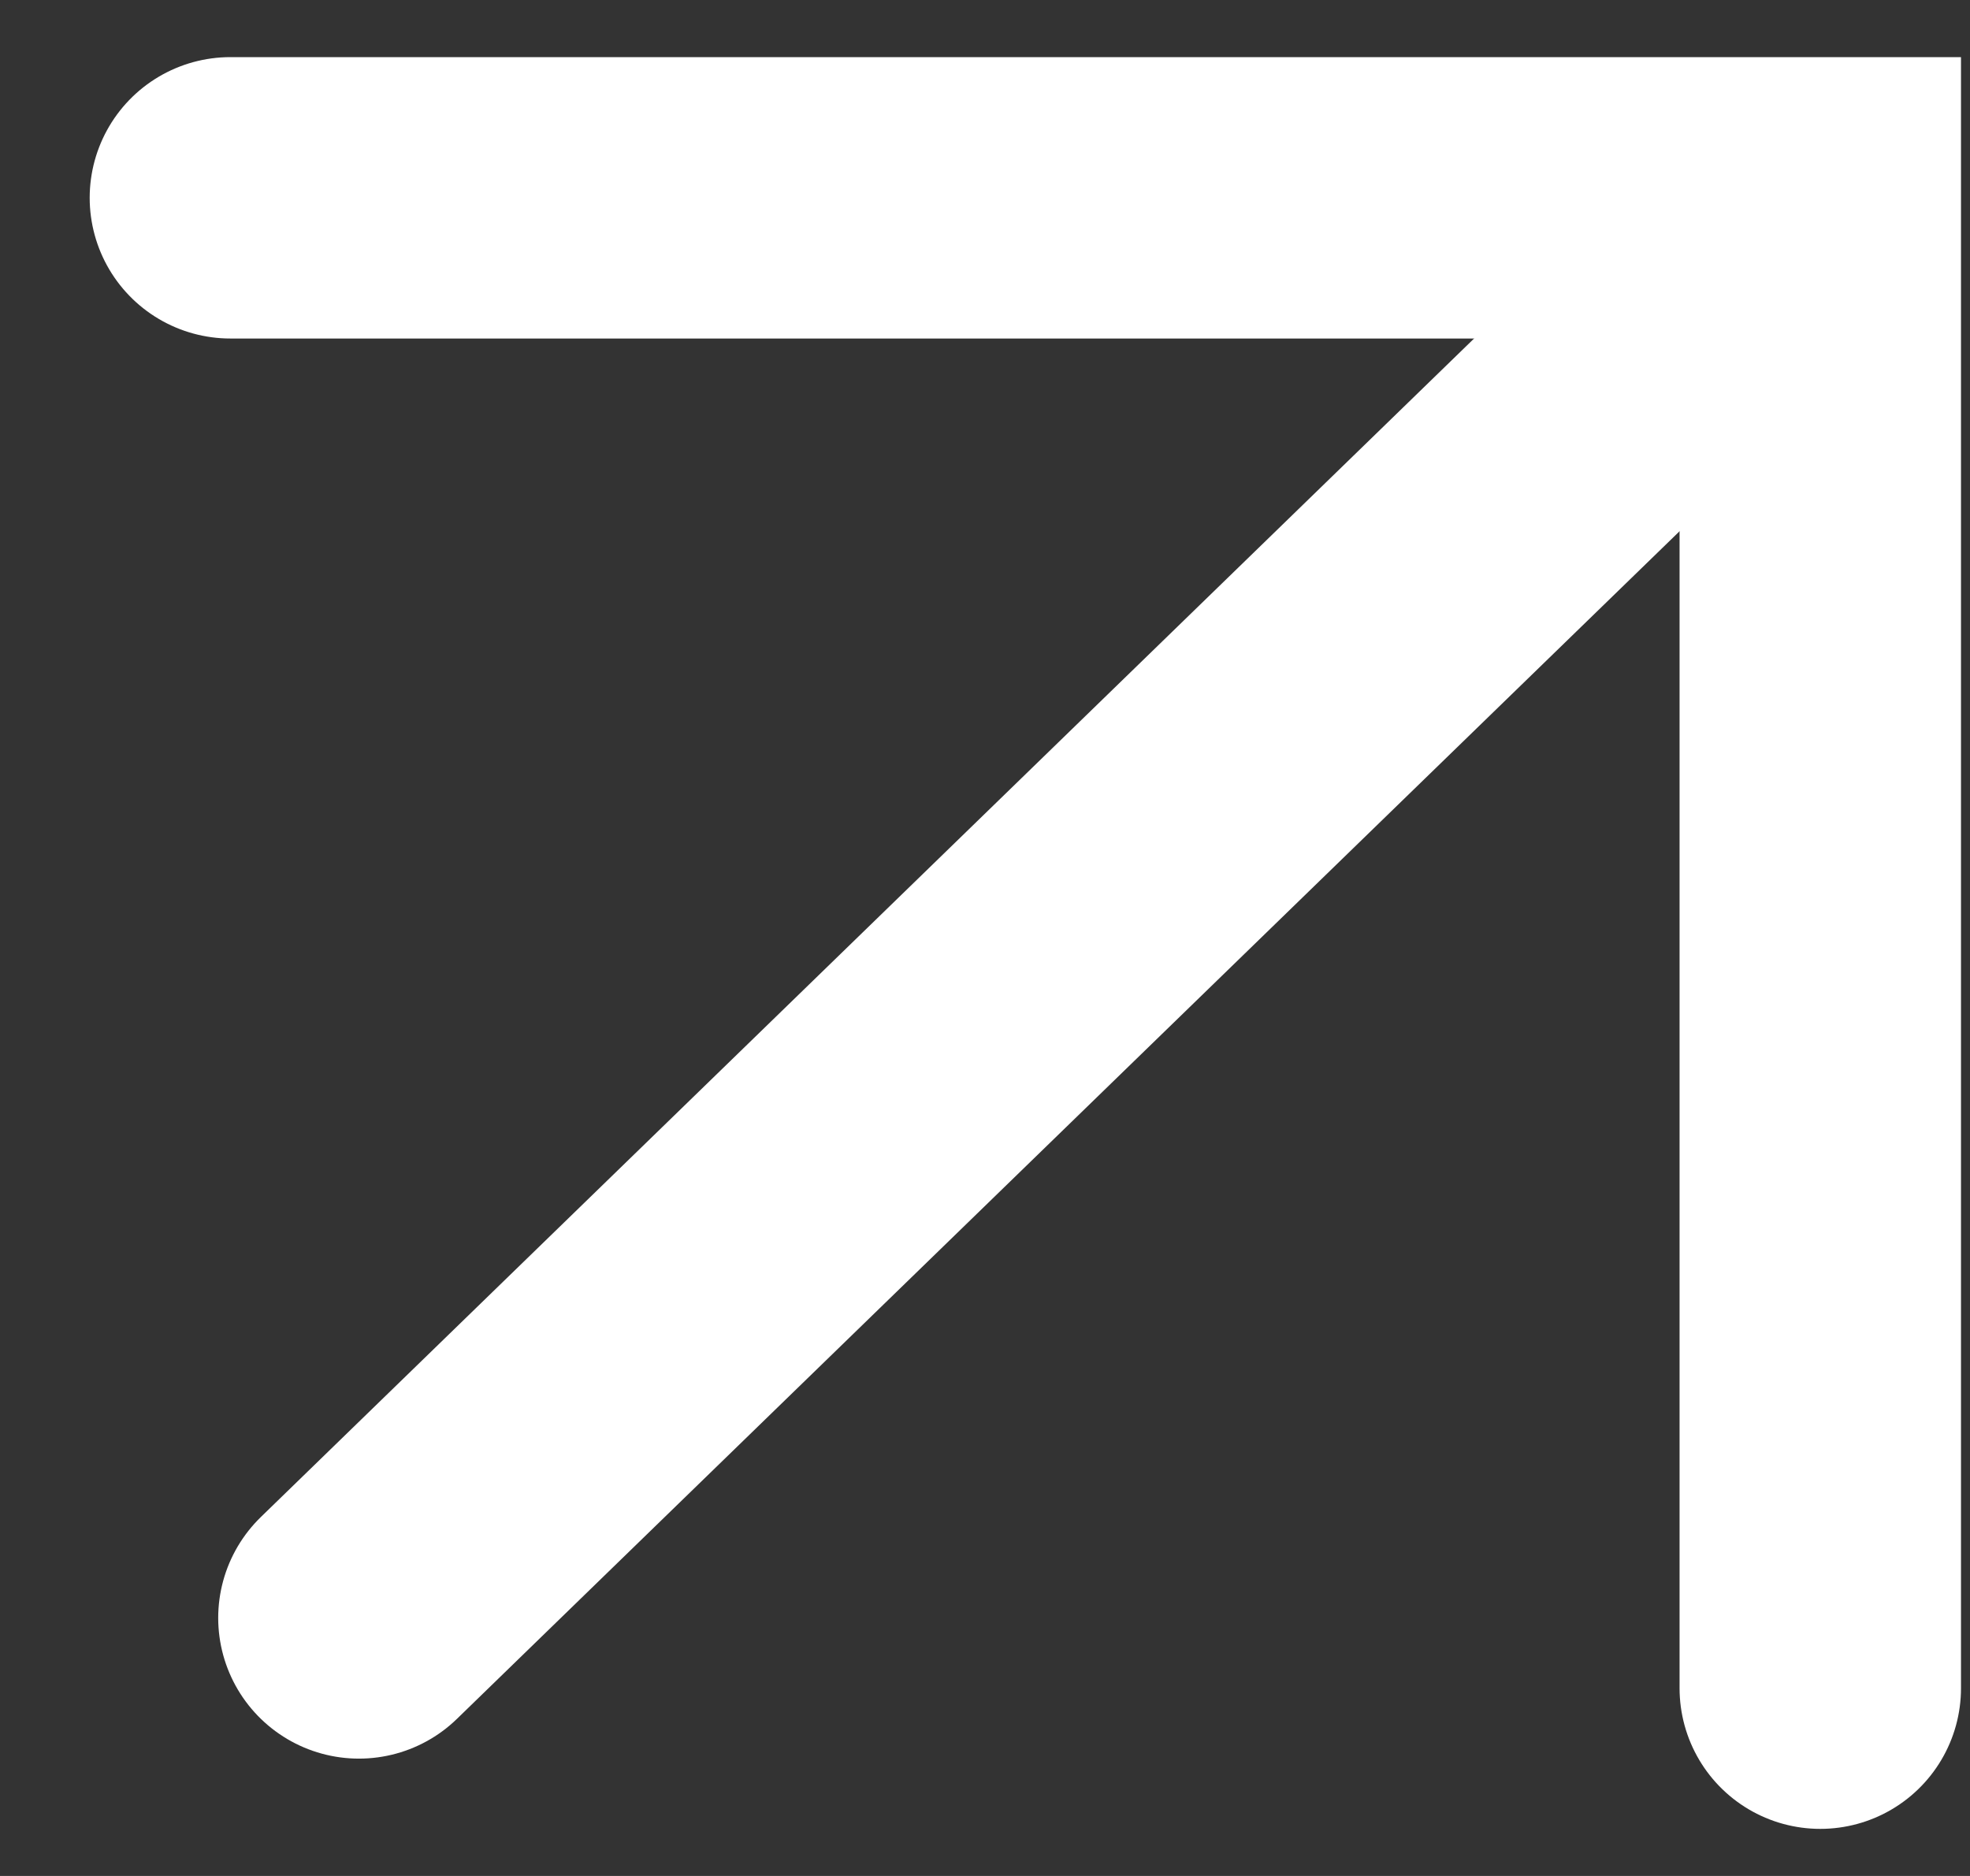
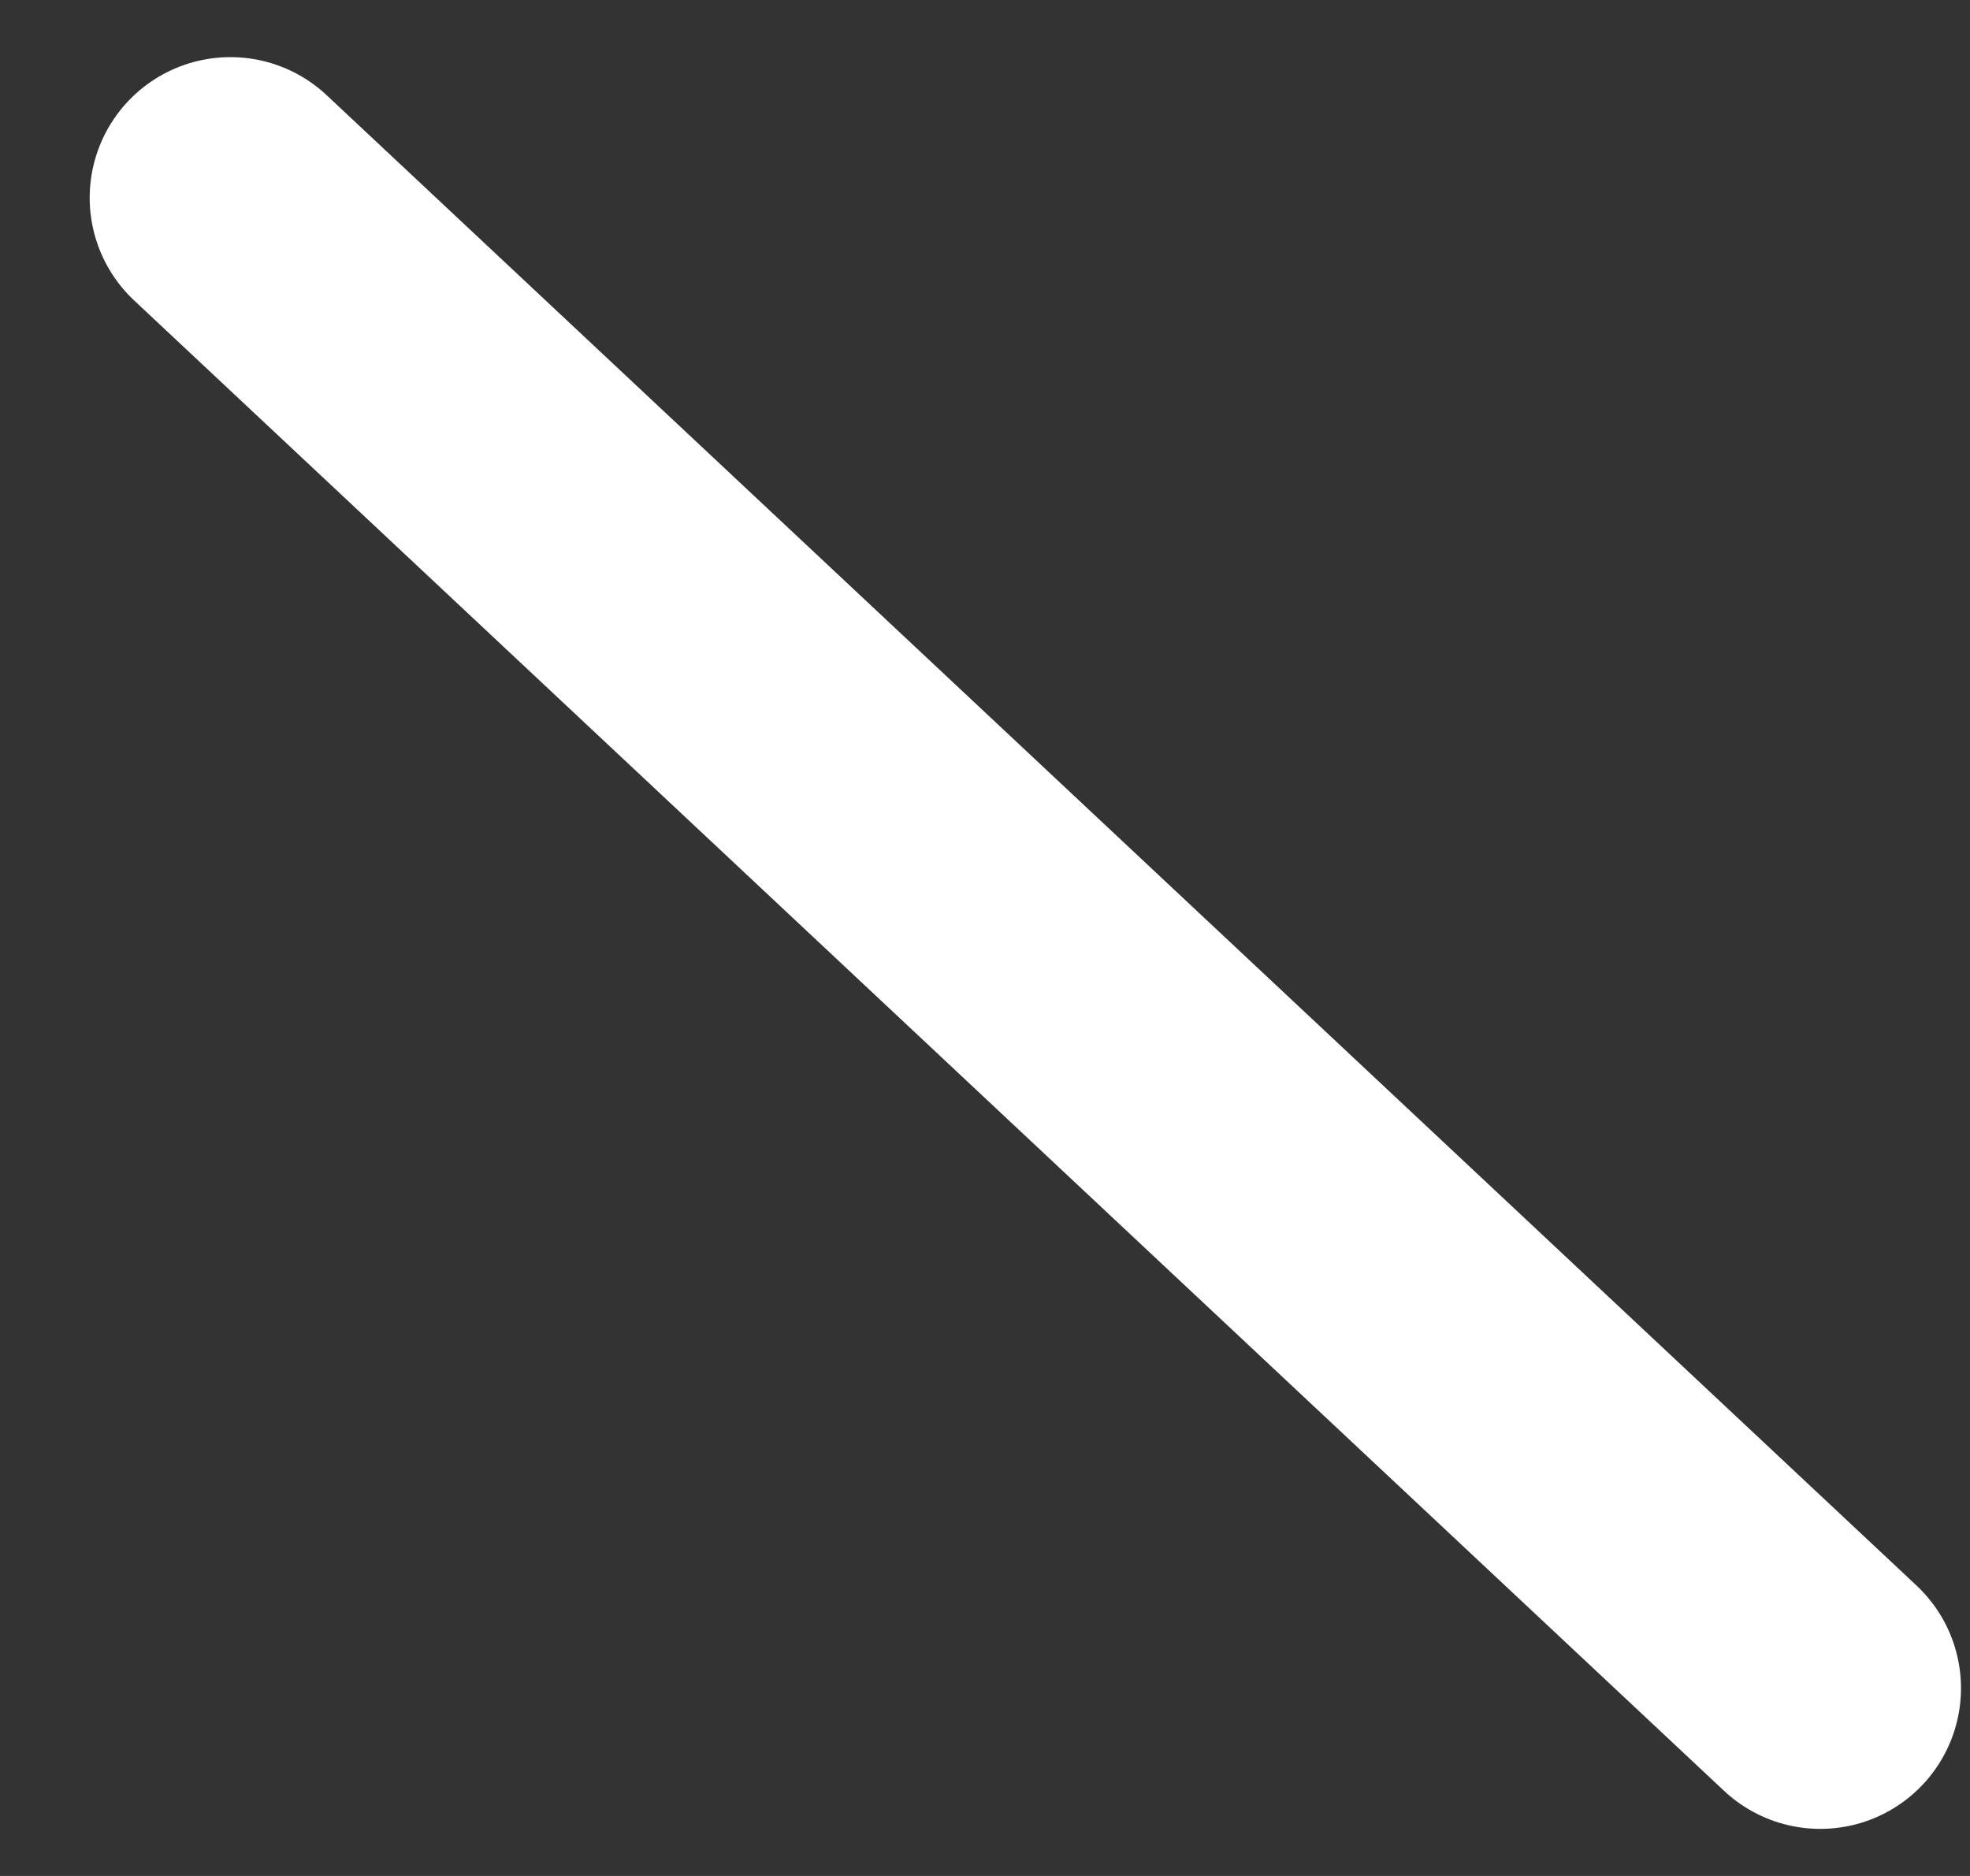
<svg xmlns="http://www.w3.org/2000/svg" width="21" height="20" viewBox="0 0 21 20" fill="none">
  <rect x="0" y="0" width="21" height="20" fill="#333333" stroke="none" />
-   <path d="M3.826 17.249L18.031 3.449" stroke="white" stroke-width="3" stroke-linecap="round" stroke-linejoin="round" />
-   <path d="M2.456 2.109L19.404 2.109L19.404 17.998" stroke="white" stroke-width="3" stroke-linecap="round" />
+   <path d="M2.456 2.109L19.404 17.998" stroke="white" stroke-width="3" stroke-linecap="round" />
</svg>